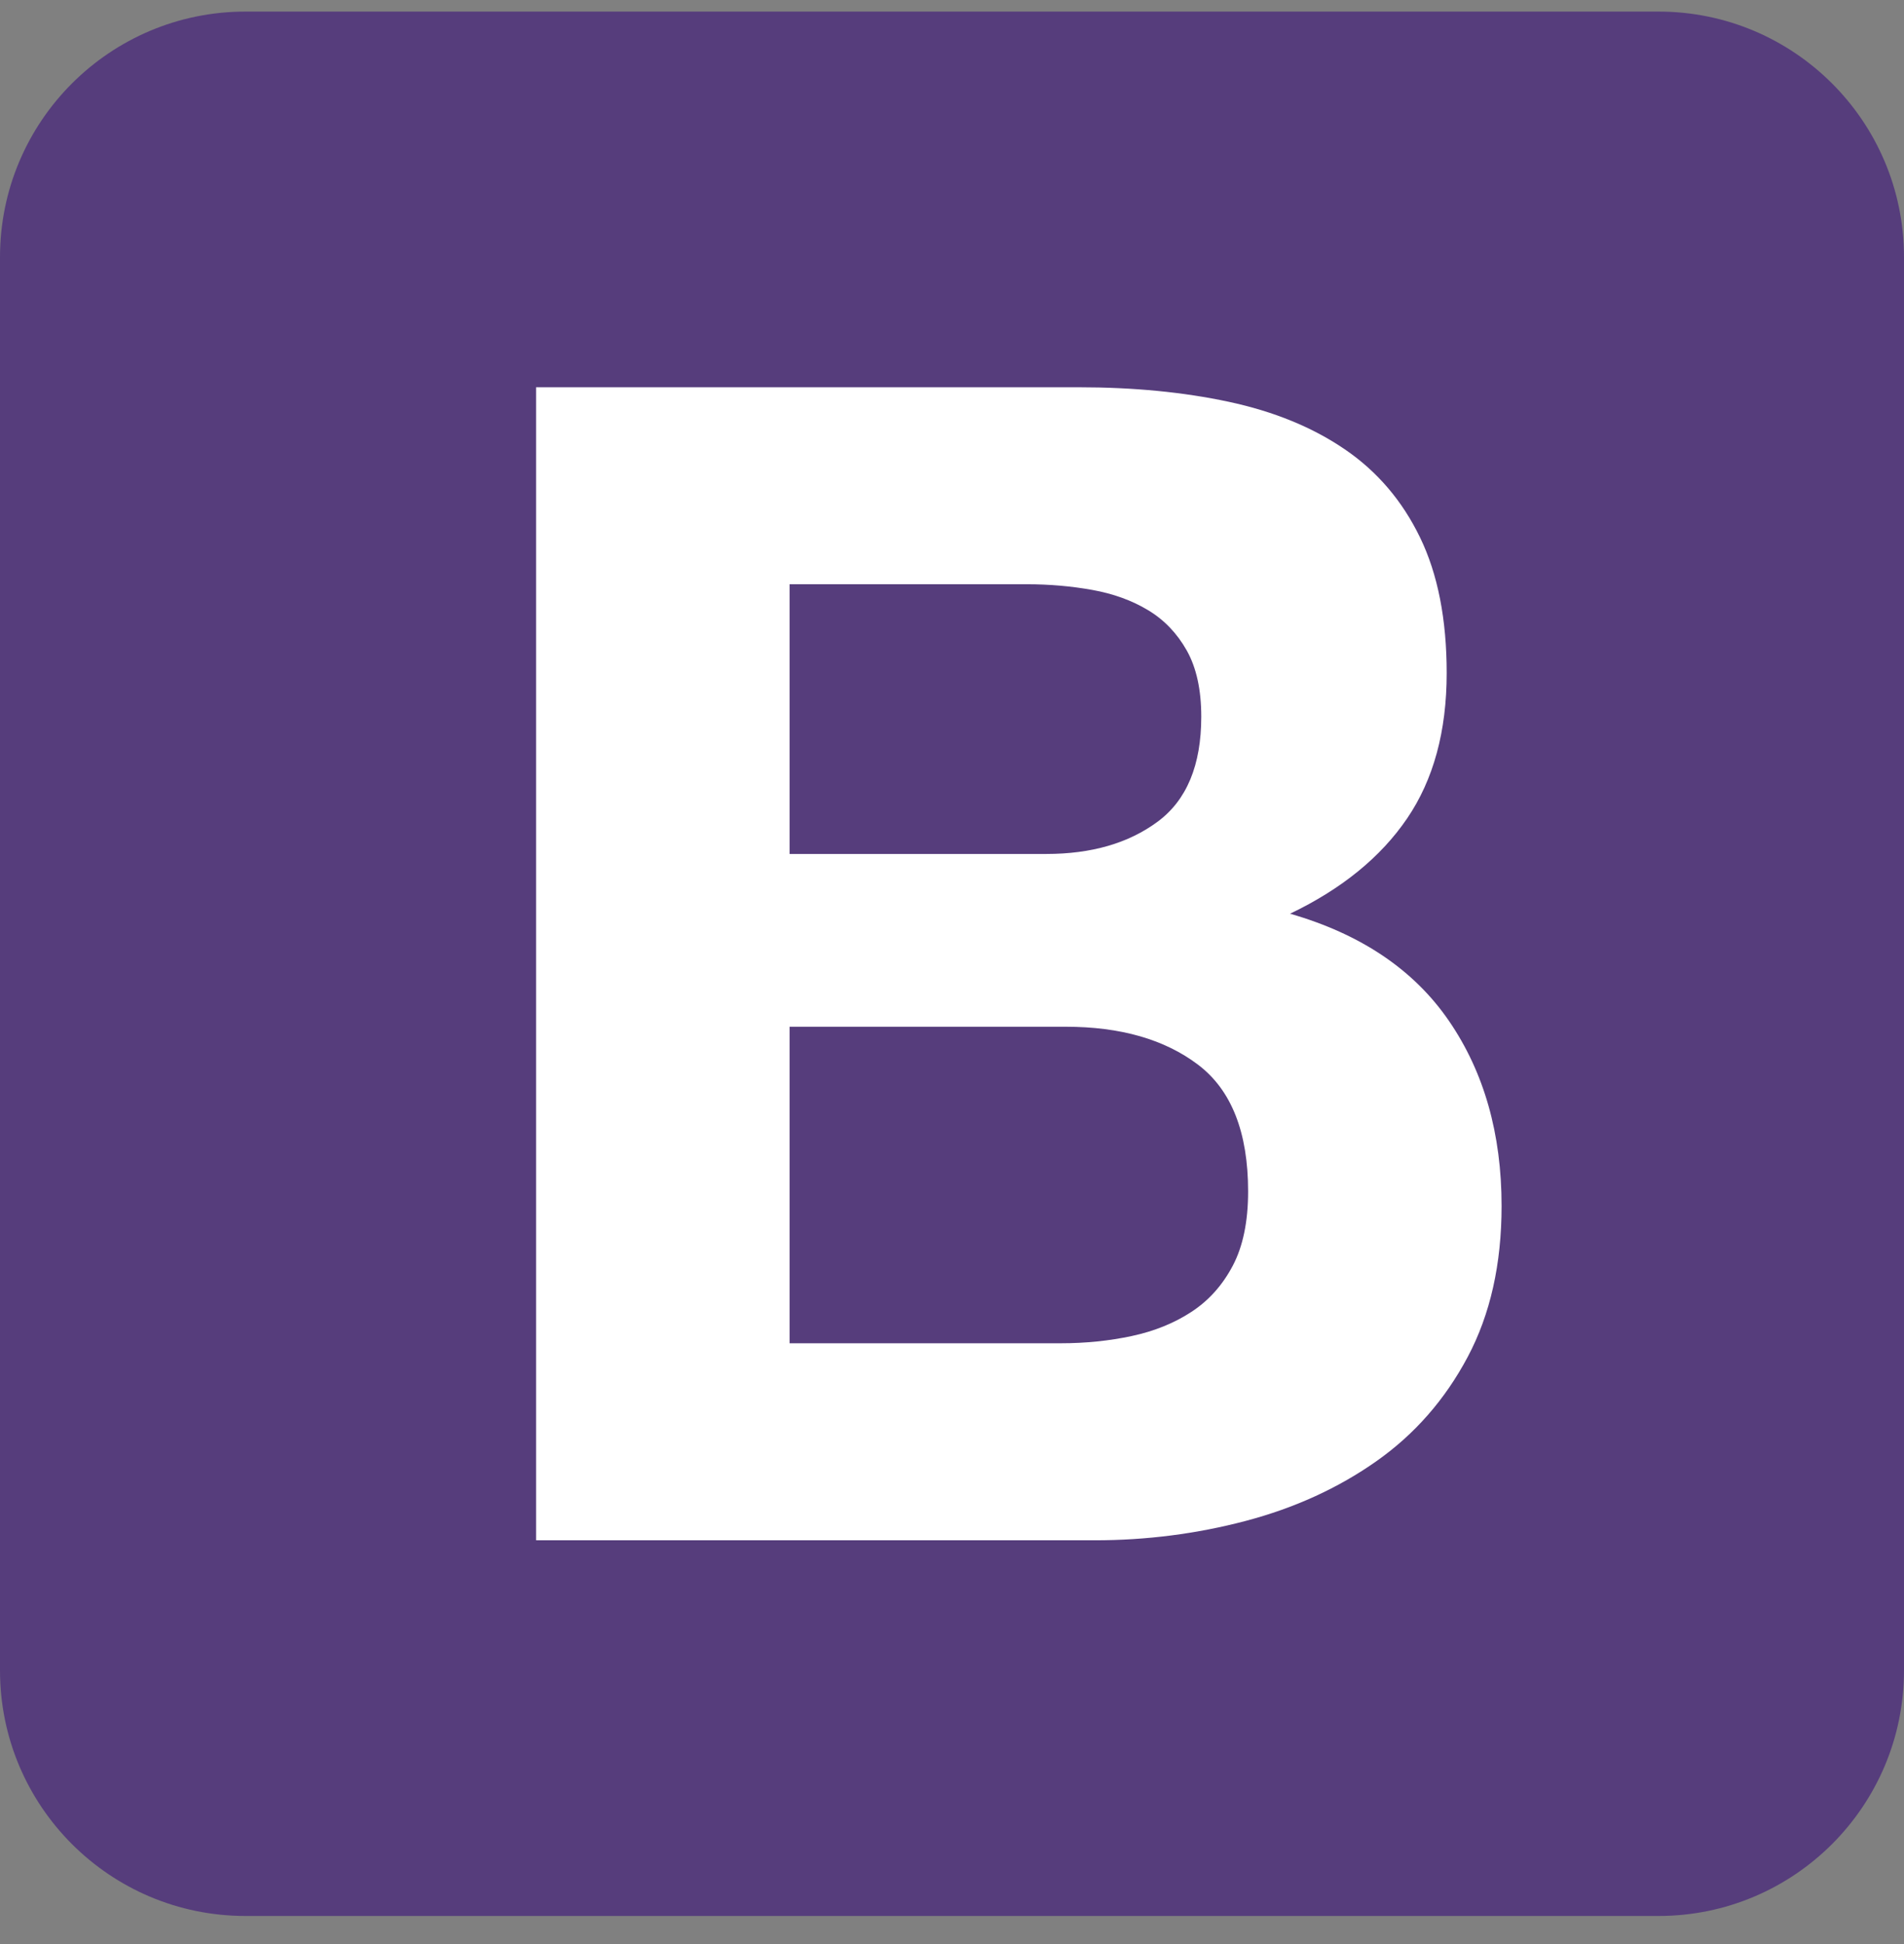
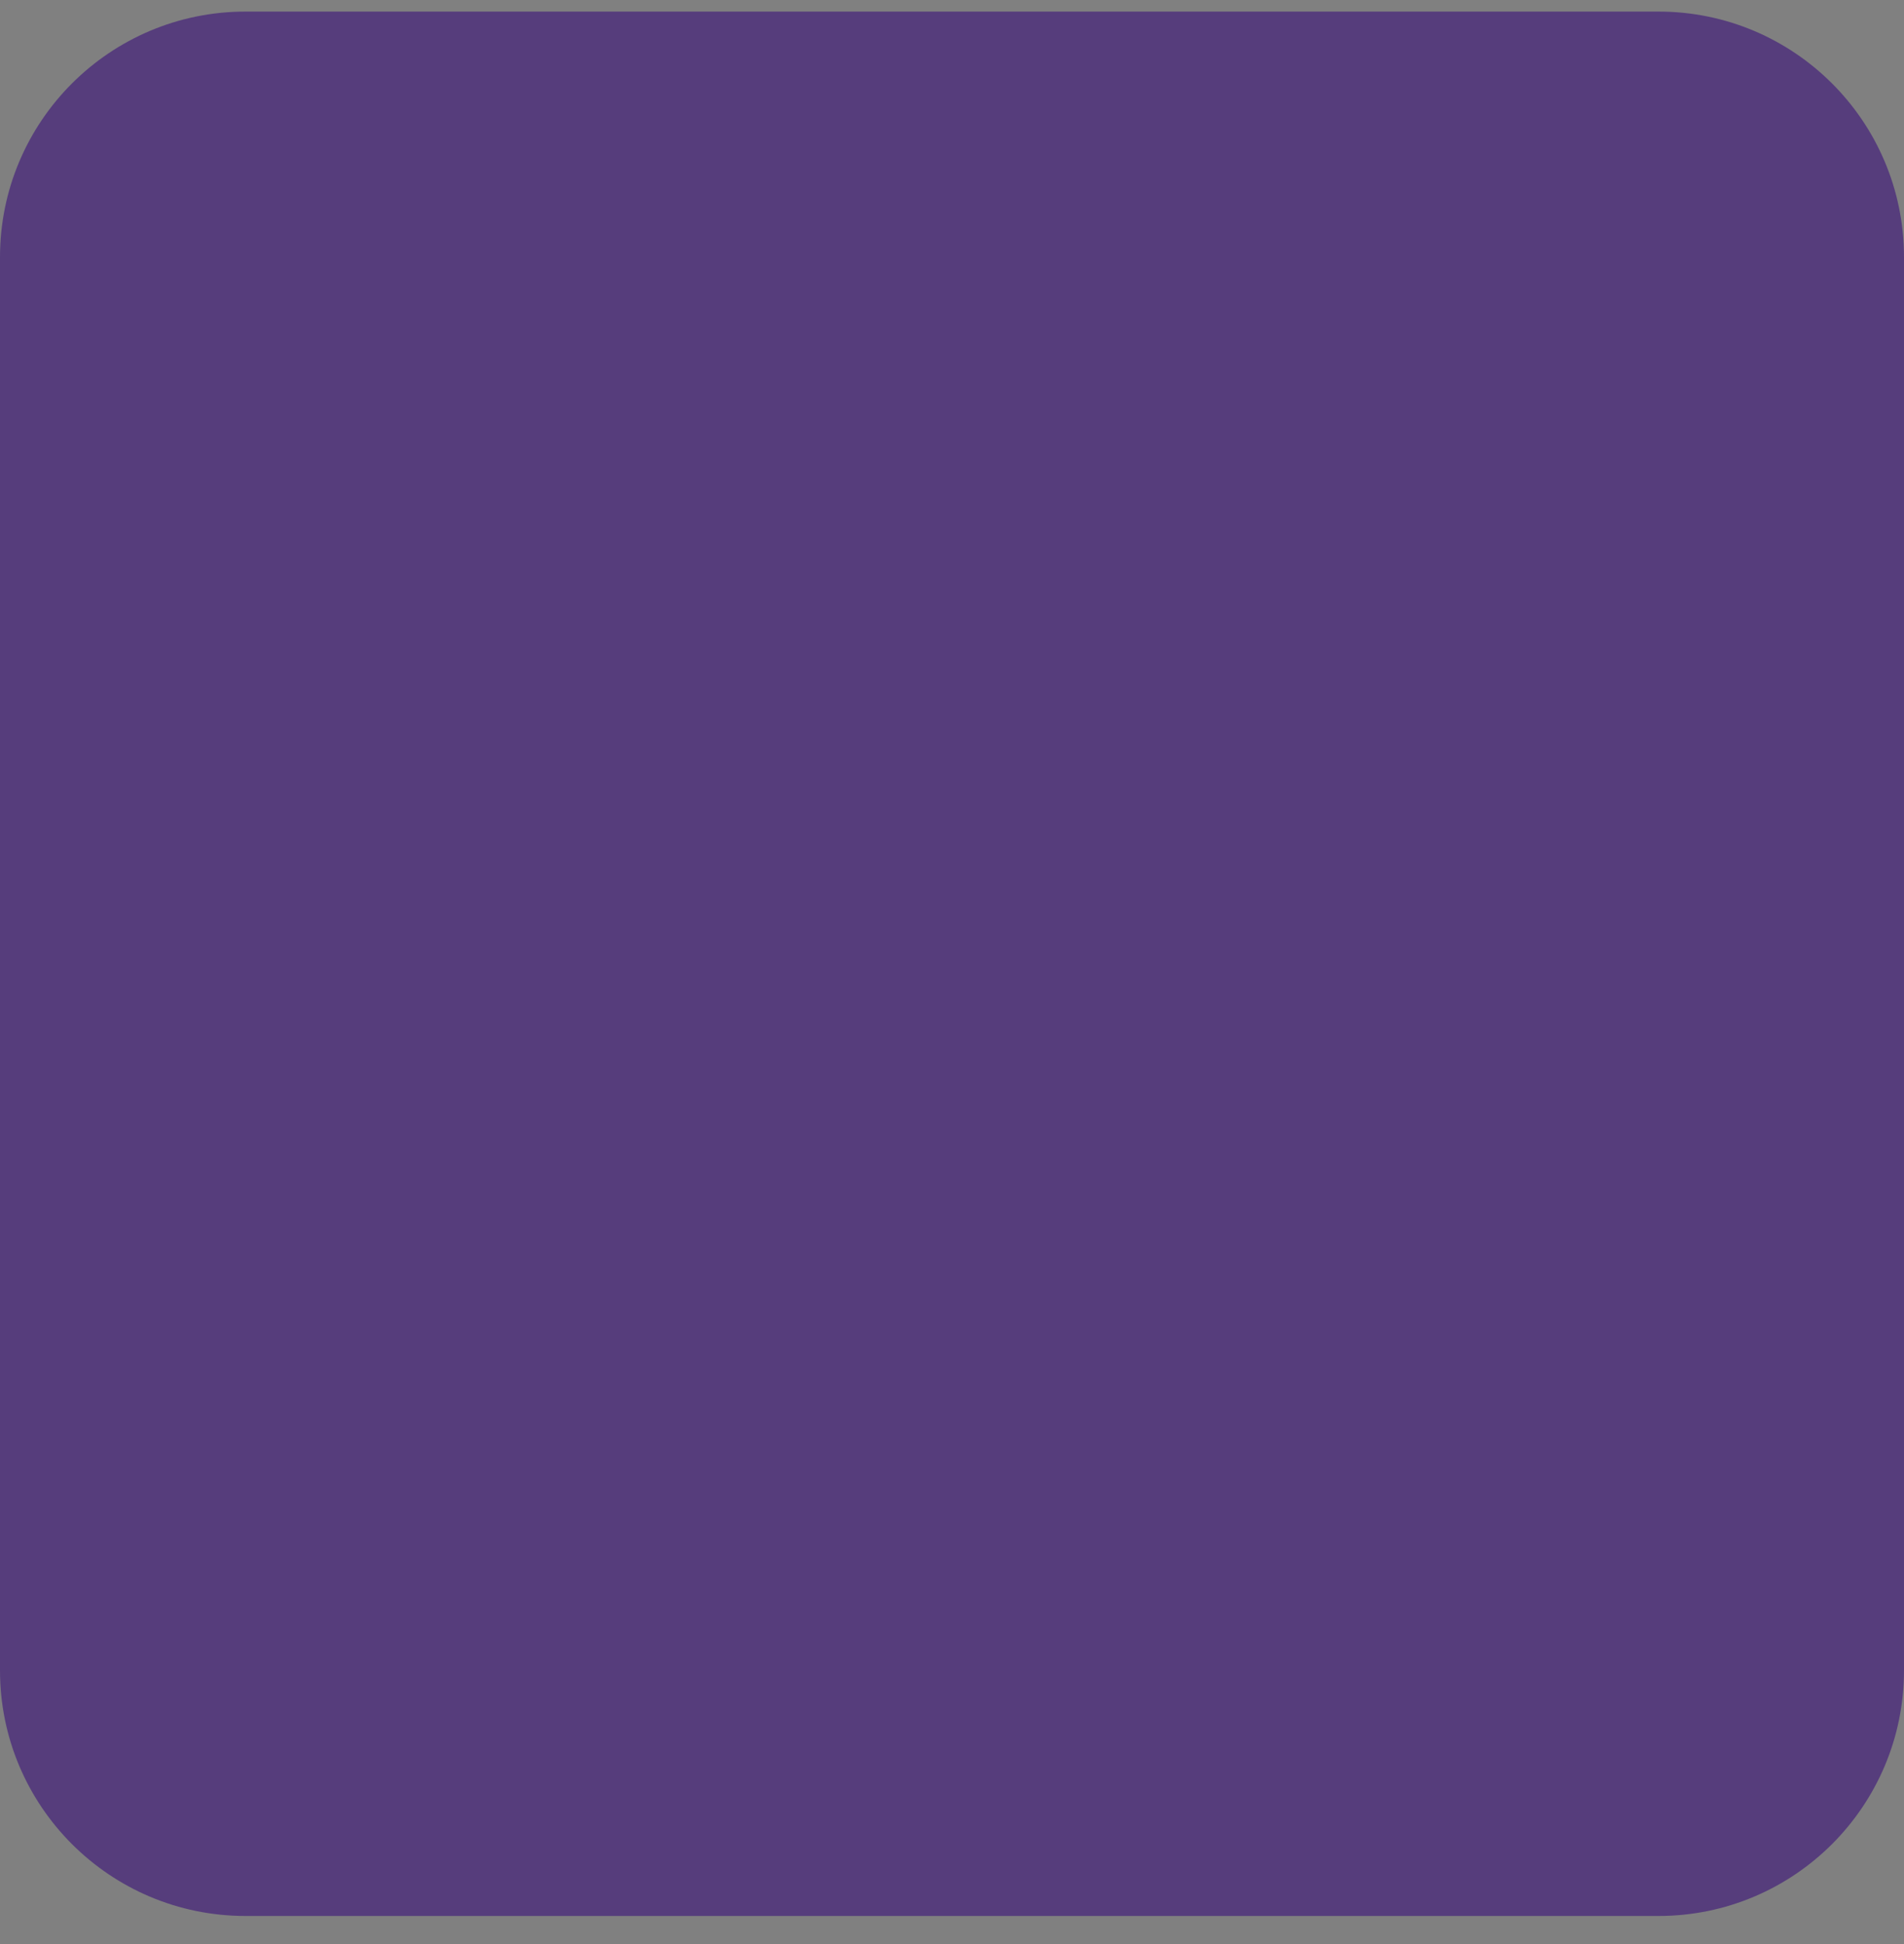
<svg xmlns="http://www.w3.org/2000/svg" width="48" height="49" viewBox="0 0 48 49" fill="none">
  <rect x="0" y="0" width="48" height="49" fill="#808080" stroke="none" />
  <g clip-path="url(#clip0_6_176)">
    <path d="M0 42.103C0 45.521 2.771 48.292 6.189 48.292H41.811C45.229 48.292 48 45.521 48 42.103V6.481C48 3.062 45.229 0.292 41.811 0.292H6.189C2.771 0.292 0 3.063 0 6.481V42.102V42.103Z" fill="#563D7C" />
-     <path d="M19.905 21.524V14.726H25.888C26.458 14.726 27.007 14.774 27.536 14.869C28.066 14.964 28.534 15.133 28.941 15.378C29.348 15.622 29.673 15.961 29.918 16.395C30.162 16.829 30.284 17.386 30.284 18.064C30.284 19.285 29.918 20.167 29.185 20.71C28.452 21.253 27.516 21.524 26.376 21.524H19.905ZM13.514 9.761V38.823H27.598C28.9 38.823 30.169 38.66 31.403 38.335C32.638 38.009 33.737 37.507 34.7 36.829C35.664 36.15 36.43 35.275 37 34.203C37.57 33.131 37.855 31.863 37.855 30.397C37.855 28.579 37.414 27.026 36.532 25.737C35.65 24.448 34.314 23.546 32.523 23.03C33.825 22.406 34.809 21.605 35.474 20.628C36.139 19.651 36.471 18.43 36.471 16.965C36.471 15.608 36.247 14.469 35.799 13.546C35.352 12.623 34.721 11.884 33.907 11.328C33.093 10.771 32.116 10.371 30.976 10.127C29.836 9.883 28.574 9.761 27.191 9.761H13.514ZM19.905 33.857V25.879H26.865C28.249 25.879 29.361 26.198 30.203 26.836C31.044 27.473 31.465 28.538 31.465 30.031C31.465 30.791 31.335 31.415 31.078 31.903C30.82 32.392 30.474 32.779 30.04 33.063C29.606 33.348 29.104 33.552 28.534 33.674C27.964 33.796 27.367 33.857 26.743 33.857H19.905Z" fill="white" />
  </g>
  <defs>
    <clipPath id="clip0_6_176">
      <rect width="48" height="48" fill="white" transform="translate(0 0.292)" />
    </clipPath>
  </defs>
</svg>